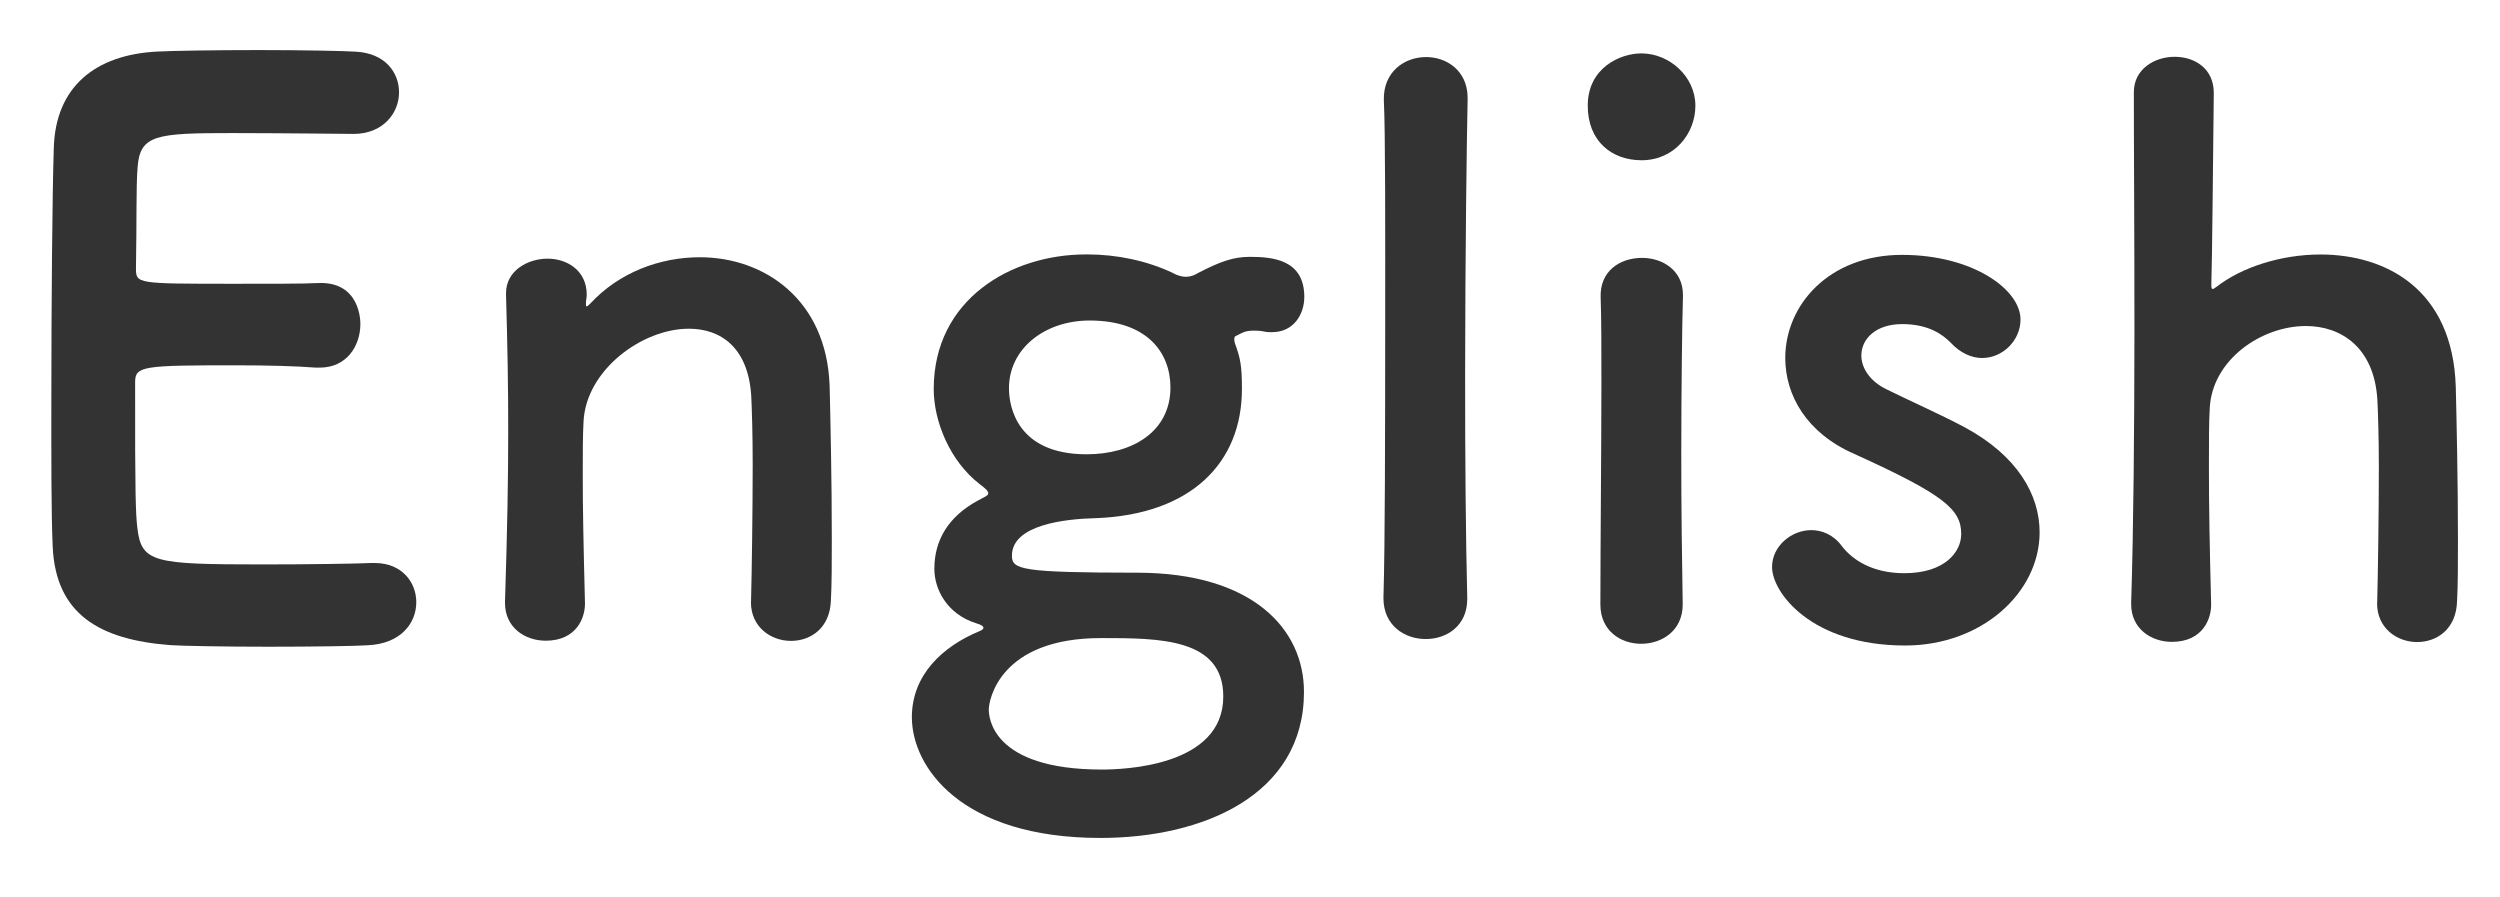
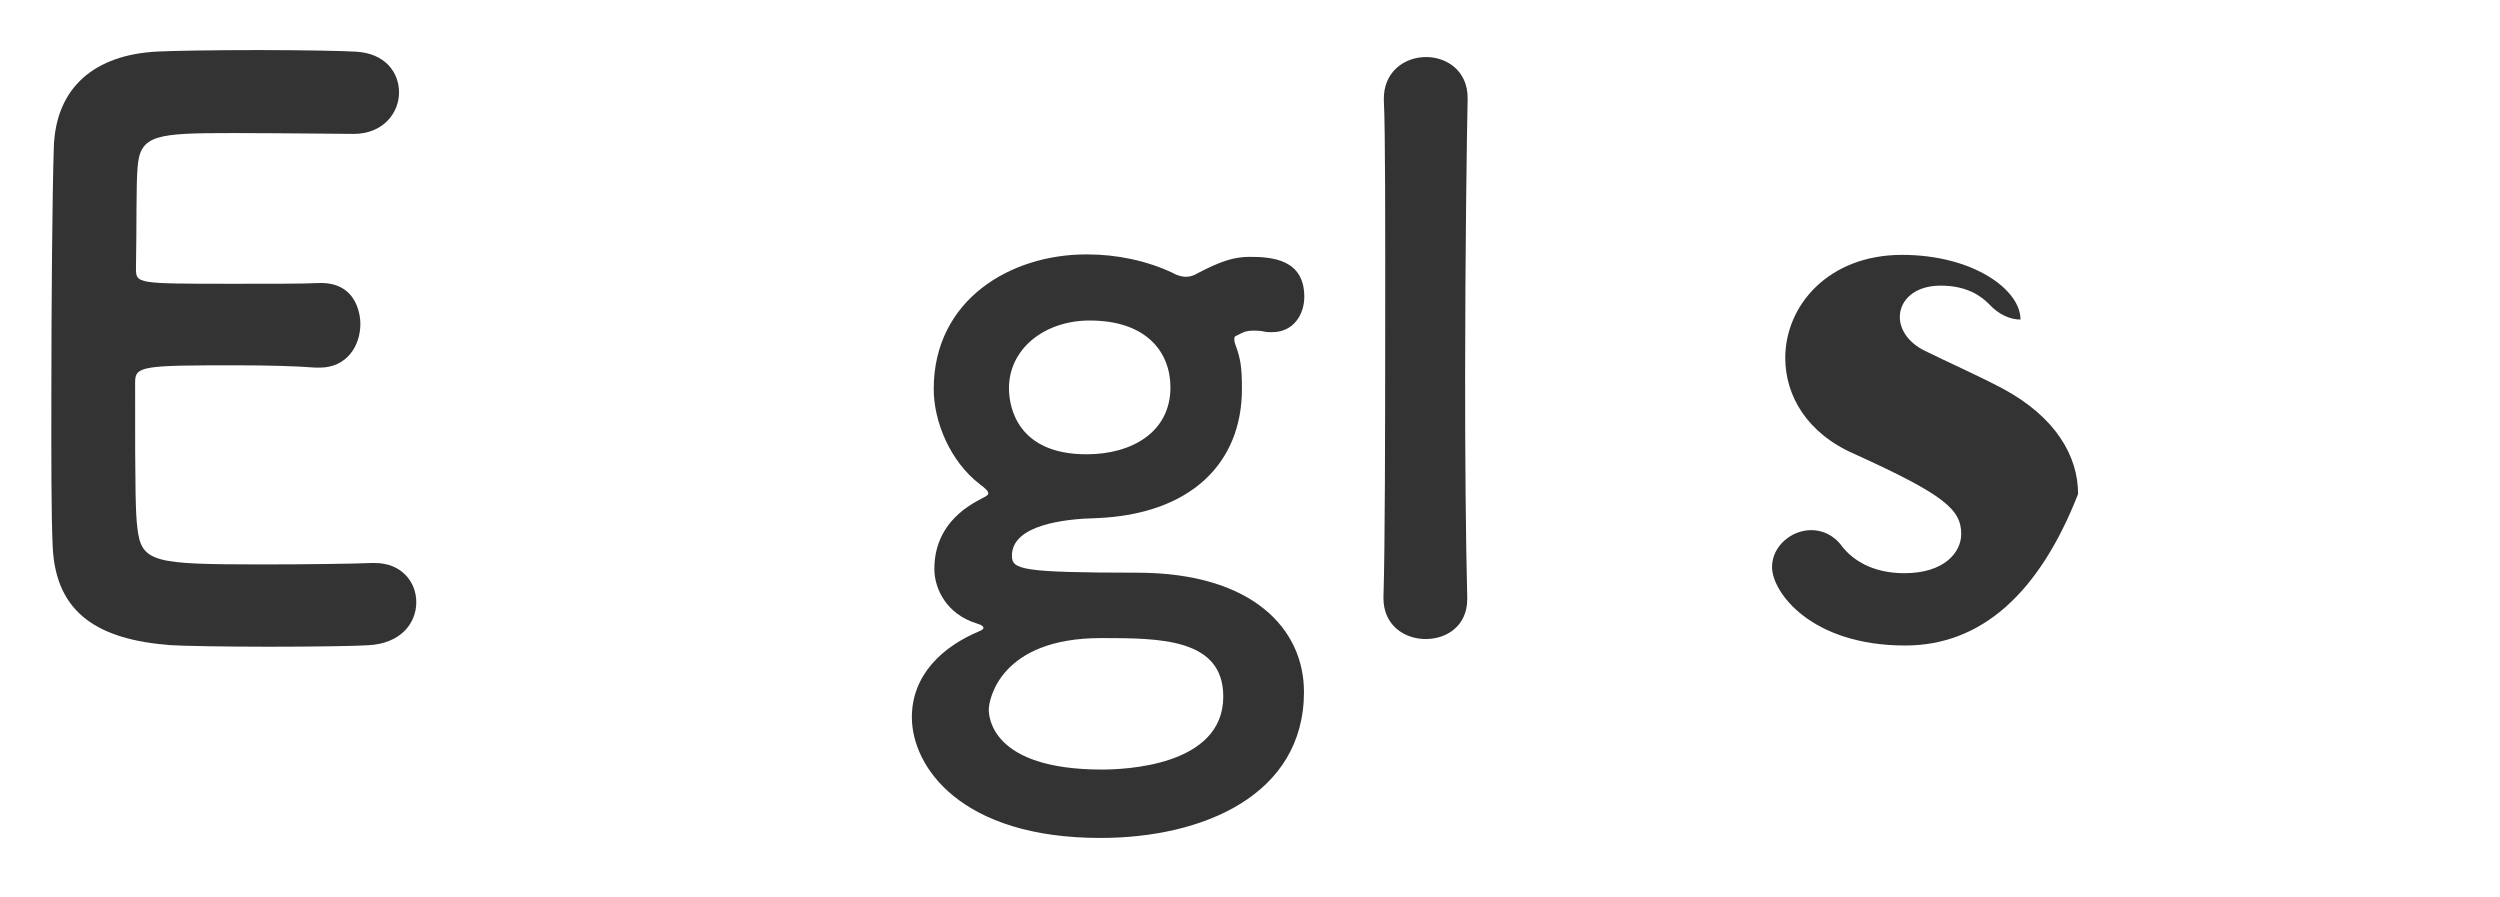
<svg xmlns="http://www.w3.org/2000/svg" version="1.1" x="0px" y="0px" width="39px" height="14px" viewBox="0 0 39 14" enable-background="new 0 0 39 14" xml:space="preserve">
  <defs>
</defs>
  <path fill="#333333" d="M3.634,2.076c-1.199,0-1.452,0.023-1.488,0.539C2.122,2.903,2.134,3.49,2.121,4.186  c0,0.24,0.012,0.24,1.487,0.241c0.552,0,1.127,0.001,1.343-0.011c0.672-0.036,0.671,0.6,0.671,0.636  c0,0.348-0.216,0.684-0.636,0.683c-0.012,0-0.036,0-0.06,0C4.626,5.711,4.171,5.699,3.715,5.699  c-1.487-0.001-1.607,0.01-1.607,0.262C2.105,7.748,2.118,8.024,2.142,8.228c0.061,0.551,0.252,0.576,1.943,0.577  c0.707,0,1.475-0.011,1.703-0.022c0.023,0,0.036,0,0.06,0c0.42,0,0.647,0.3,0.646,0.612c0,0.324-0.239,0.647-0.755,0.671  c-0.156,0.012-0.852,0.023-1.548,0.023c-0.684,0-1.379-0.013-1.535-0.025C1.553,9.979,0.869,9.583,0.822,8.527  C0.799,8.023,0.8,7.135,0.801,6.164c0.001-1.463,0.014-3.094,0.038-3.85c0.024-0.959,0.648-1.463,1.62-1.51  c0.216-0.012,0.899-0.023,1.57-0.023c0.684,0,1.344,0.013,1.523,0.025C6.009,0.831,6.225,1.13,6.225,1.442  c0,0.324-0.253,0.648-0.709,0.647C5.516,2.09,4.449,2.077,3.634,2.076z" />
-   <path fill="#333333" d="M11.716,9.386c0.013-0.492,0.025-1.403,0.026-2.135c0-0.479-0.013-0.887-0.023-1.079  c-0.048-0.744-0.468-1.044-0.972-1.044c-0.731-0.001-1.606,0.646-1.644,1.45C9.091,6.793,9.091,7.069,9.091,7.405  C9.09,7.897,9.103,8.533,9.125,9.384c0.013,0.251-0.132,0.611-0.611,0.611c-0.324,0-0.636-0.204-0.636-0.588  c0-0.012,0-0.012,0-0.024c0.037-1.139,0.05-1.931,0.05-2.638c0.001-0.72-0.011-1.343-0.034-2.147c0-0.012,0-0.012,0-0.024  c0-0.36,0.349-0.539,0.648-0.539c0.3,0,0.611,0.18,0.611,0.564c0,0.048-0.012,0.084-0.012,0.12c0,0.012,0,0.024,0,0.036  c0,0.012,0,0.024,0.012,0.024s0.036-0.024,0.06-0.048c0.444-0.479,1.08-0.718,1.703-0.718c1.008,0,1.979,0.661,2.026,2.004  c0.011,0.432,0.035,1.5,0.034,2.387c0,0.372,0,0.708-0.014,0.959c-0.012,0.432-0.312,0.635-0.623,0.635  c-0.313,0-0.624-0.216-0.624-0.6V9.386z" />
  <path fill="#333333" d="M15.786,8.669c0,0.216,0.145,0.264,1.955,0.265c1.799,0.001,2.602,0.877,2.601,1.861  c-0.001,1.607-1.572,2.278-3.179,2.277c-2.171-0.001-2.938-1.106-2.938-1.885c0.001-0.66,0.48-1.103,1.057-1.342  c0.035-0.012,0.06-0.036,0.06-0.048c0-0.024-0.024-0.048-0.108-0.072c-0.468-0.145-0.659-0.54-0.658-0.852  c0-0.444,0.216-0.815,0.684-1.067c0.084-0.048,0.157-0.072,0.157-0.108s-0.036-0.072-0.132-0.144  c-0.468-0.36-0.72-0.984-0.719-1.487c0.001-1.392,1.2-2.098,2.375-2.098c0,0,0.013,0,0.024,0c0.456,0,0.924,0.097,1.331,0.289  c0.084,0.048,0.156,0.06,0.204,0.06c0.072,0,0.132-0.024,0.191-0.06c0.349-0.18,0.552-0.251,0.804-0.251  c0.348,0,0.852,0.037,0.852,0.624c0,0.276-0.169,0.552-0.505,0.551c-0.048,0-0.083,0-0.132-0.012  c-0.06-0.012-0.119-0.012-0.155-0.012c-0.132,0-0.181,0.036-0.252,0.072c-0.024,0.012-0.048,0.012-0.048,0.06  c0,0.012,0,0.036,0.012,0.072c0.084,0.228,0.107,0.348,0.107,0.708c-0.001,1.151-0.793,1.954-2.269,2.013  C16.603,8.094,15.786,8.189,15.786,8.669z M17.177,9.954c-1.583-0.001-1.752,0.97-1.752,1.114c0,0.108,0.035,0.936,1.762,0.937  c0.336,0,1.896-0.047,1.896-1.138C19.084,9.955,18.088,9.954,17.177,9.954z M17,5c-0.708,0-1.26,0.443-1.26,1.055  c-0.001,0.312,0.144,1.032,1.211,1.032c0.707,0,1.307-0.347,1.308-1.042C18.259,5.504,17.899,5.001,17,5z" />
  <path fill="#333333" d="M21.582,9.321c0.025-0.839,0.026-2.542,0.027-4.149c0.001-1.607,0.003-3.13-0.021-3.61  C21.576,1.129,21.9,0.89,22.248,0.89c0.323,0,0.647,0.216,0.647,0.636c0,0.012,0,0.012,0,0.024  c-0.013,0.587-0.038,2.435-0.039,4.306c-0.001,1.271,0.01,2.554,0.033,3.466c0,0.012,0,0.012,0,0.024  c0,0.42-0.324,0.623-0.647,0.623c-0.336,0-0.66-0.216-0.66-0.636V9.321z" />
-   <path fill="#333333" d="M24.769,1.647c0-0.587,0.503-0.815,0.839-0.814c0.432,0,0.84,0.36,0.84,0.816  c0,0.432-0.325,0.851-0.841,0.851C25.139,2.499,24.768,2.199,24.769,1.647z M25.602,10.043c-0.323,0-0.636-0.205-0.636-0.612  c0.001-0.996,0.015-2.363,0.016-3.454c0-0.54,0-1.02-0.012-1.343c-0.012-0.396,0.288-0.611,0.648-0.611  c0.312,0,0.636,0.191,0.636,0.575c0,0.012,0,0.012,0,0.024c-0.014,0.492-0.025,1.439-0.026,2.446  c-0.001,0.828,0.011,1.679,0.022,2.339c0,0.012,0,0.012,0,0.024C26.25,9.839,25.926,10.043,25.602,10.043z" />
-   <path fill="#333333" d="M29.718,10.07c-1.463-0.001-2.075-0.829-2.074-1.225c0-0.324,0.3-0.575,0.612-0.575  c0.168,0,0.348,0.072,0.479,0.252c0.168,0.216,0.479,0.42,0.972,0.42c0.636,0,0.888-0.335,0.888-0.611  c0-0.384-0.264-0.612-1.666-1.249c-0.744-0.324-1.079-0.912-1.079-1.5c0.001-0.816,0.673-1.607,1.824-1.606  c1.104,0.001,1.847,0.542,1.846,1.009c0,0.324-0.275,0.6-0.6,0.6c-0.155,0-0.336-0.072-0.491-0.241  c-0.12-0.12-0.336-0.288-0.756-0.288c-0.408,0-0.636,0.228-0.636,0.491c0,0.18,0.12,0.396,0.396,0.528  c0.313,0.156,0.851,0.396,1.211,0.588c0.827,0.444,1.175,1.056,1.174,1.644C31.816,9.244,30.917,10.071,29.718,10.07z" />
-   <path fill="#333333" d="M37.084,9.404c0.013-0.492,0.025-1.379,0.026-2.111c0-0.467-0.013-0.863-0.023-1.055  c-0.048-0.815-0.563-1.152-1.115-1.152c-0.695,0-1.463,0.527-1.5,1.282c-0.013,0.216-0.013,0.528-0.013,0.923  c-0.001,0.552,0.012,1.26,0.034,2.111c0.013,0.251-0.132,0.611-0.611,0.611c-0.324,0-0.636-0.204-0.636-0.588  c0-0.012,0-0.012,0-0.024c0.037-1.14,0.05-2.723,0.051-4.234c0.001-1.499-0.01-2.926-0.009-3.73c0-0.36,0.323-0.551,0.636-0.551  c0.312,0,0.611,0.181,0.611,0.564c-0.013,1.139-0.025,2.579-0.038,2.986c0,0.048,0,0.072,0.024,0.072  c0.012,0,0.023-0.012,0.06-0.036C34.965,4.173,35.577,3.97,36.2,3.97c1.02,0.001,2.063,0.541,2.11,2.064  c0.011,0.432,0.035,1.5,0.034,2.387c0,0.372,0,0.708-0.014,0.959c-0.012,0.432-0.312,0.636-0.623,0.636  c-0.313,0-0.624-0.216-0.624-0.6V9.404z" />
+   <path fill="#333333" d="M29.718,10.07c-1.463-0.001-2.075-0.829-2.074-1.225c0-0.324,0.3-0.575,0.612-0.575  c0.168,0,0.348,0.072,0.479,0.252c0.168,0.216,0.479,0.42,0.972,0.42c0.636,0,0.888-0.335,0.888-0.611  c0-0.384-0.264-0.612-1.666-1.249c-0.744-0.324-1.079-0.912-1.079-1.5c0.001-0.816,0.673-1.607,1.824-1.606  c1.104,0.001,1.847,0.542,1.846,1.009c-0.155,0-0.336-0.072-0.491-0.241  c-0.12-0.12-0.336-0.288-0.756-0.288c-0.408,0-0.636,0.228-0.636,0.491c0,0.18,0.12,0.396,0.396,0.528  c0.313,0.156,0.851,0.396,1.211,0.588c0.827,0.444,1.175,1.056,1.174,1.644C31.816,9.244,30.917,10.071,29.718,10.07z" />
  <rect id="_x3C_スライス_x3E__57_" fill="none" width="39" height="14" />
</svg>